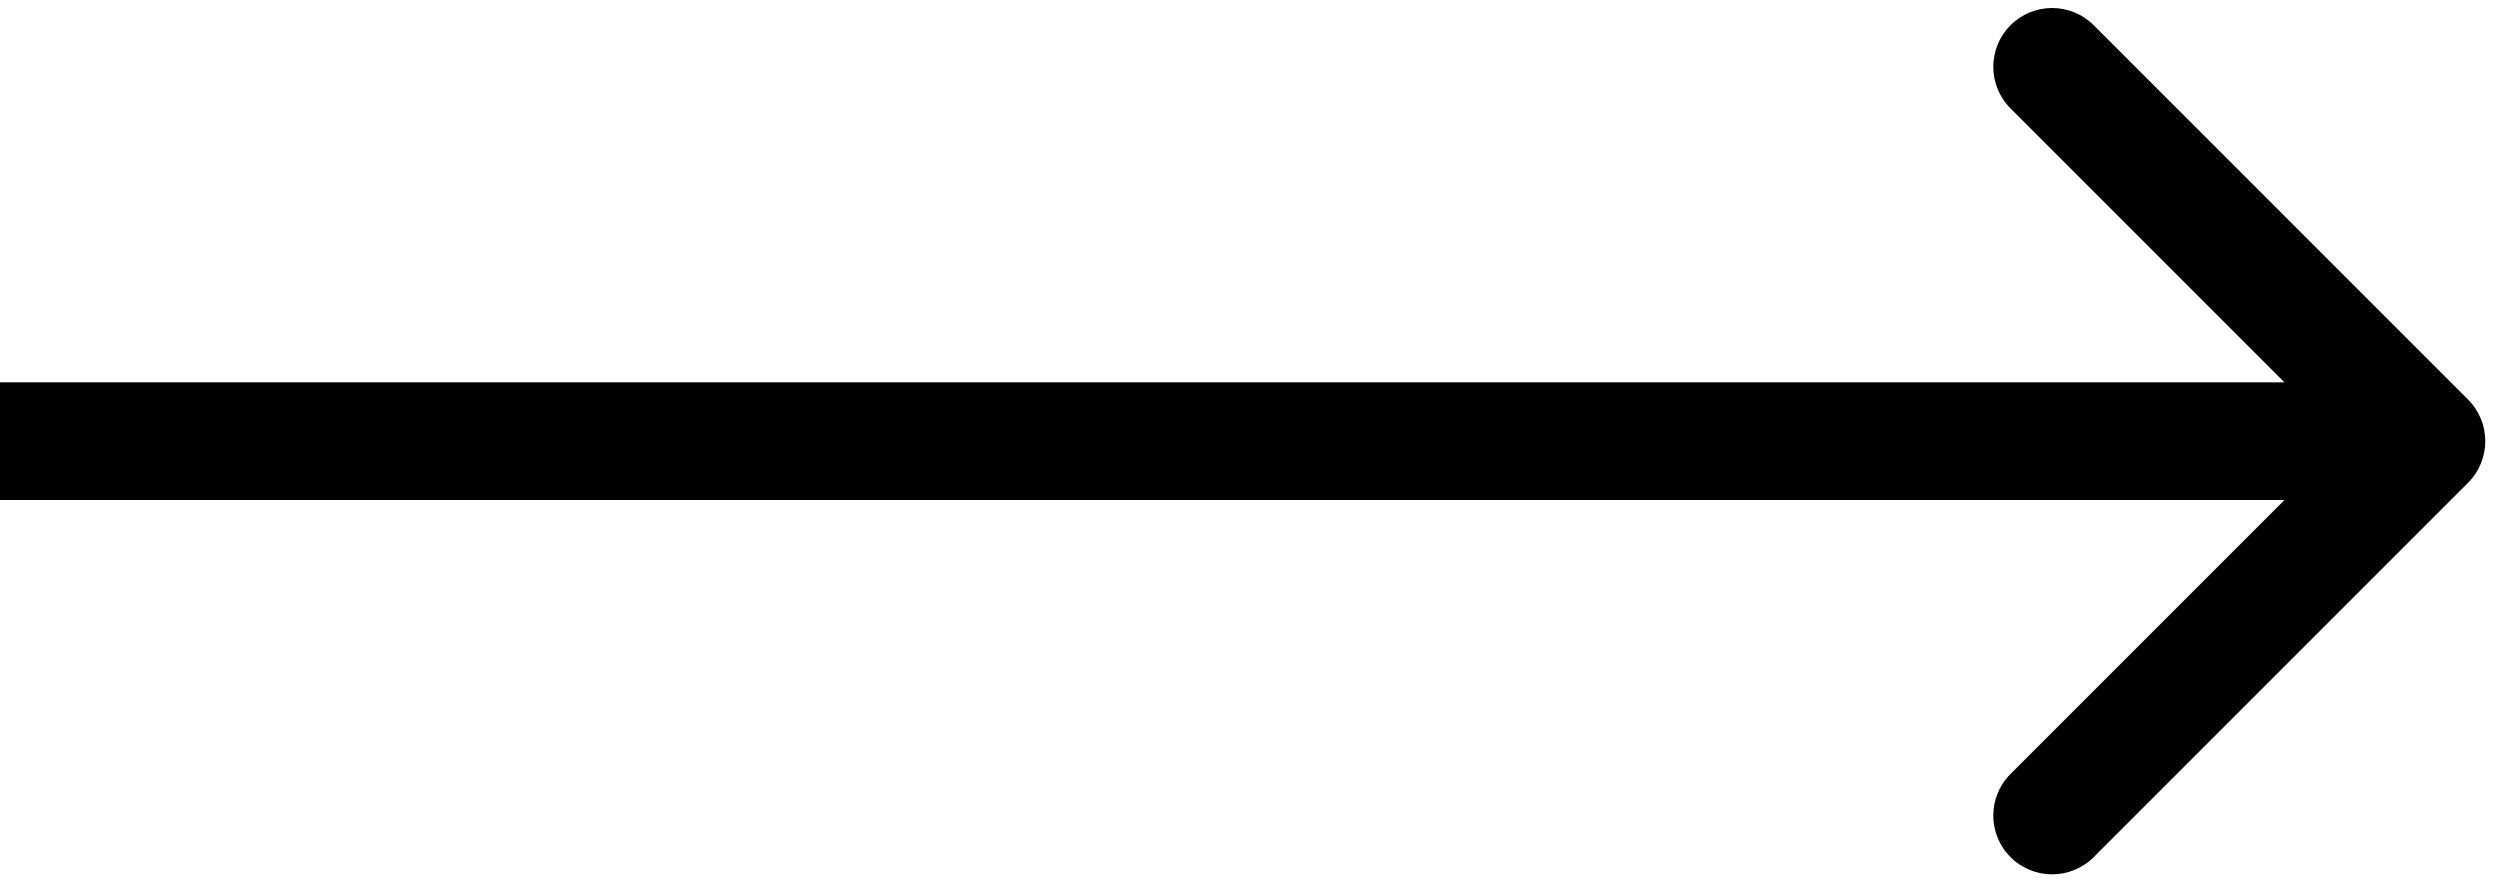
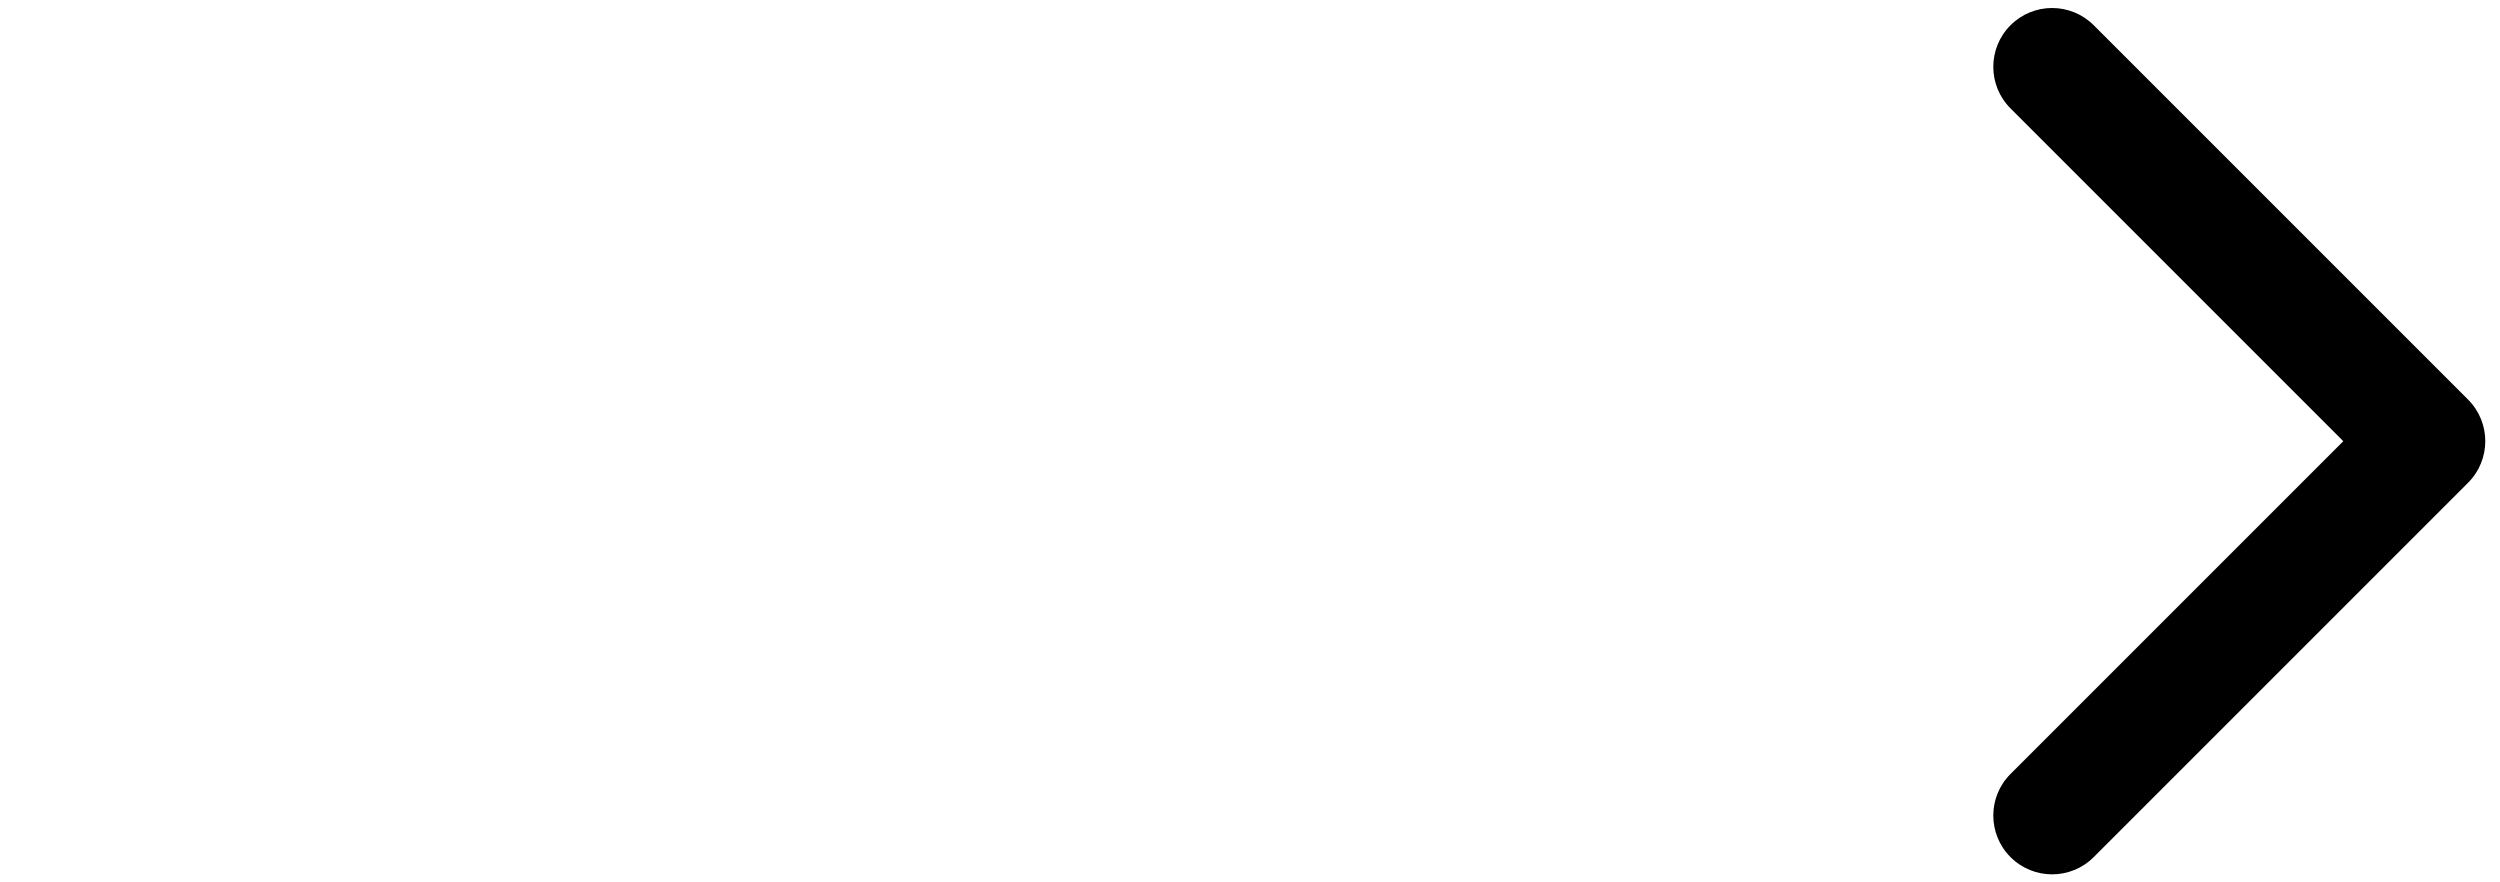
<svg xmlns="http://www.w3.org/2000/svg" width="85" height="30" viewBox="0 0 85 30" fill="black">
-   <path d="M83.914 16.414C84.695 15.633 84.695 14.367 83.914 13.586L71.186 0.858C70.405 0.077 69.139 0.077 68.358 0.858C67.577 1.639 67.577 2.905 68.358 3.686L79.672 15L68.358 26.314C67.577 27.095 67.577 28.361 68.358 29.142C69.139 29.923 70.405 29.923 71.186 29.142L83.914 16.414ZM0 17H82.5V13H0V17Z" fill="#000" />
+   <path d="M83.914 16.414C84.695 15.633 84.695 14.367 83.914 13.586L71.186 0.858C70.405 0.077 69.139 0.077 68.358 0.858C67.577 1.639 67.577 2.905 68.358 3.686L79.672 15L68.358 26.314C67.577 27.095 67.577 28.361 68.358 29.142C69.139 29.923 70.405 29.923 71.186 29.142L83.914 16.414ZM0 17H82.5V13V17Z" fill="#000" />
</svg>